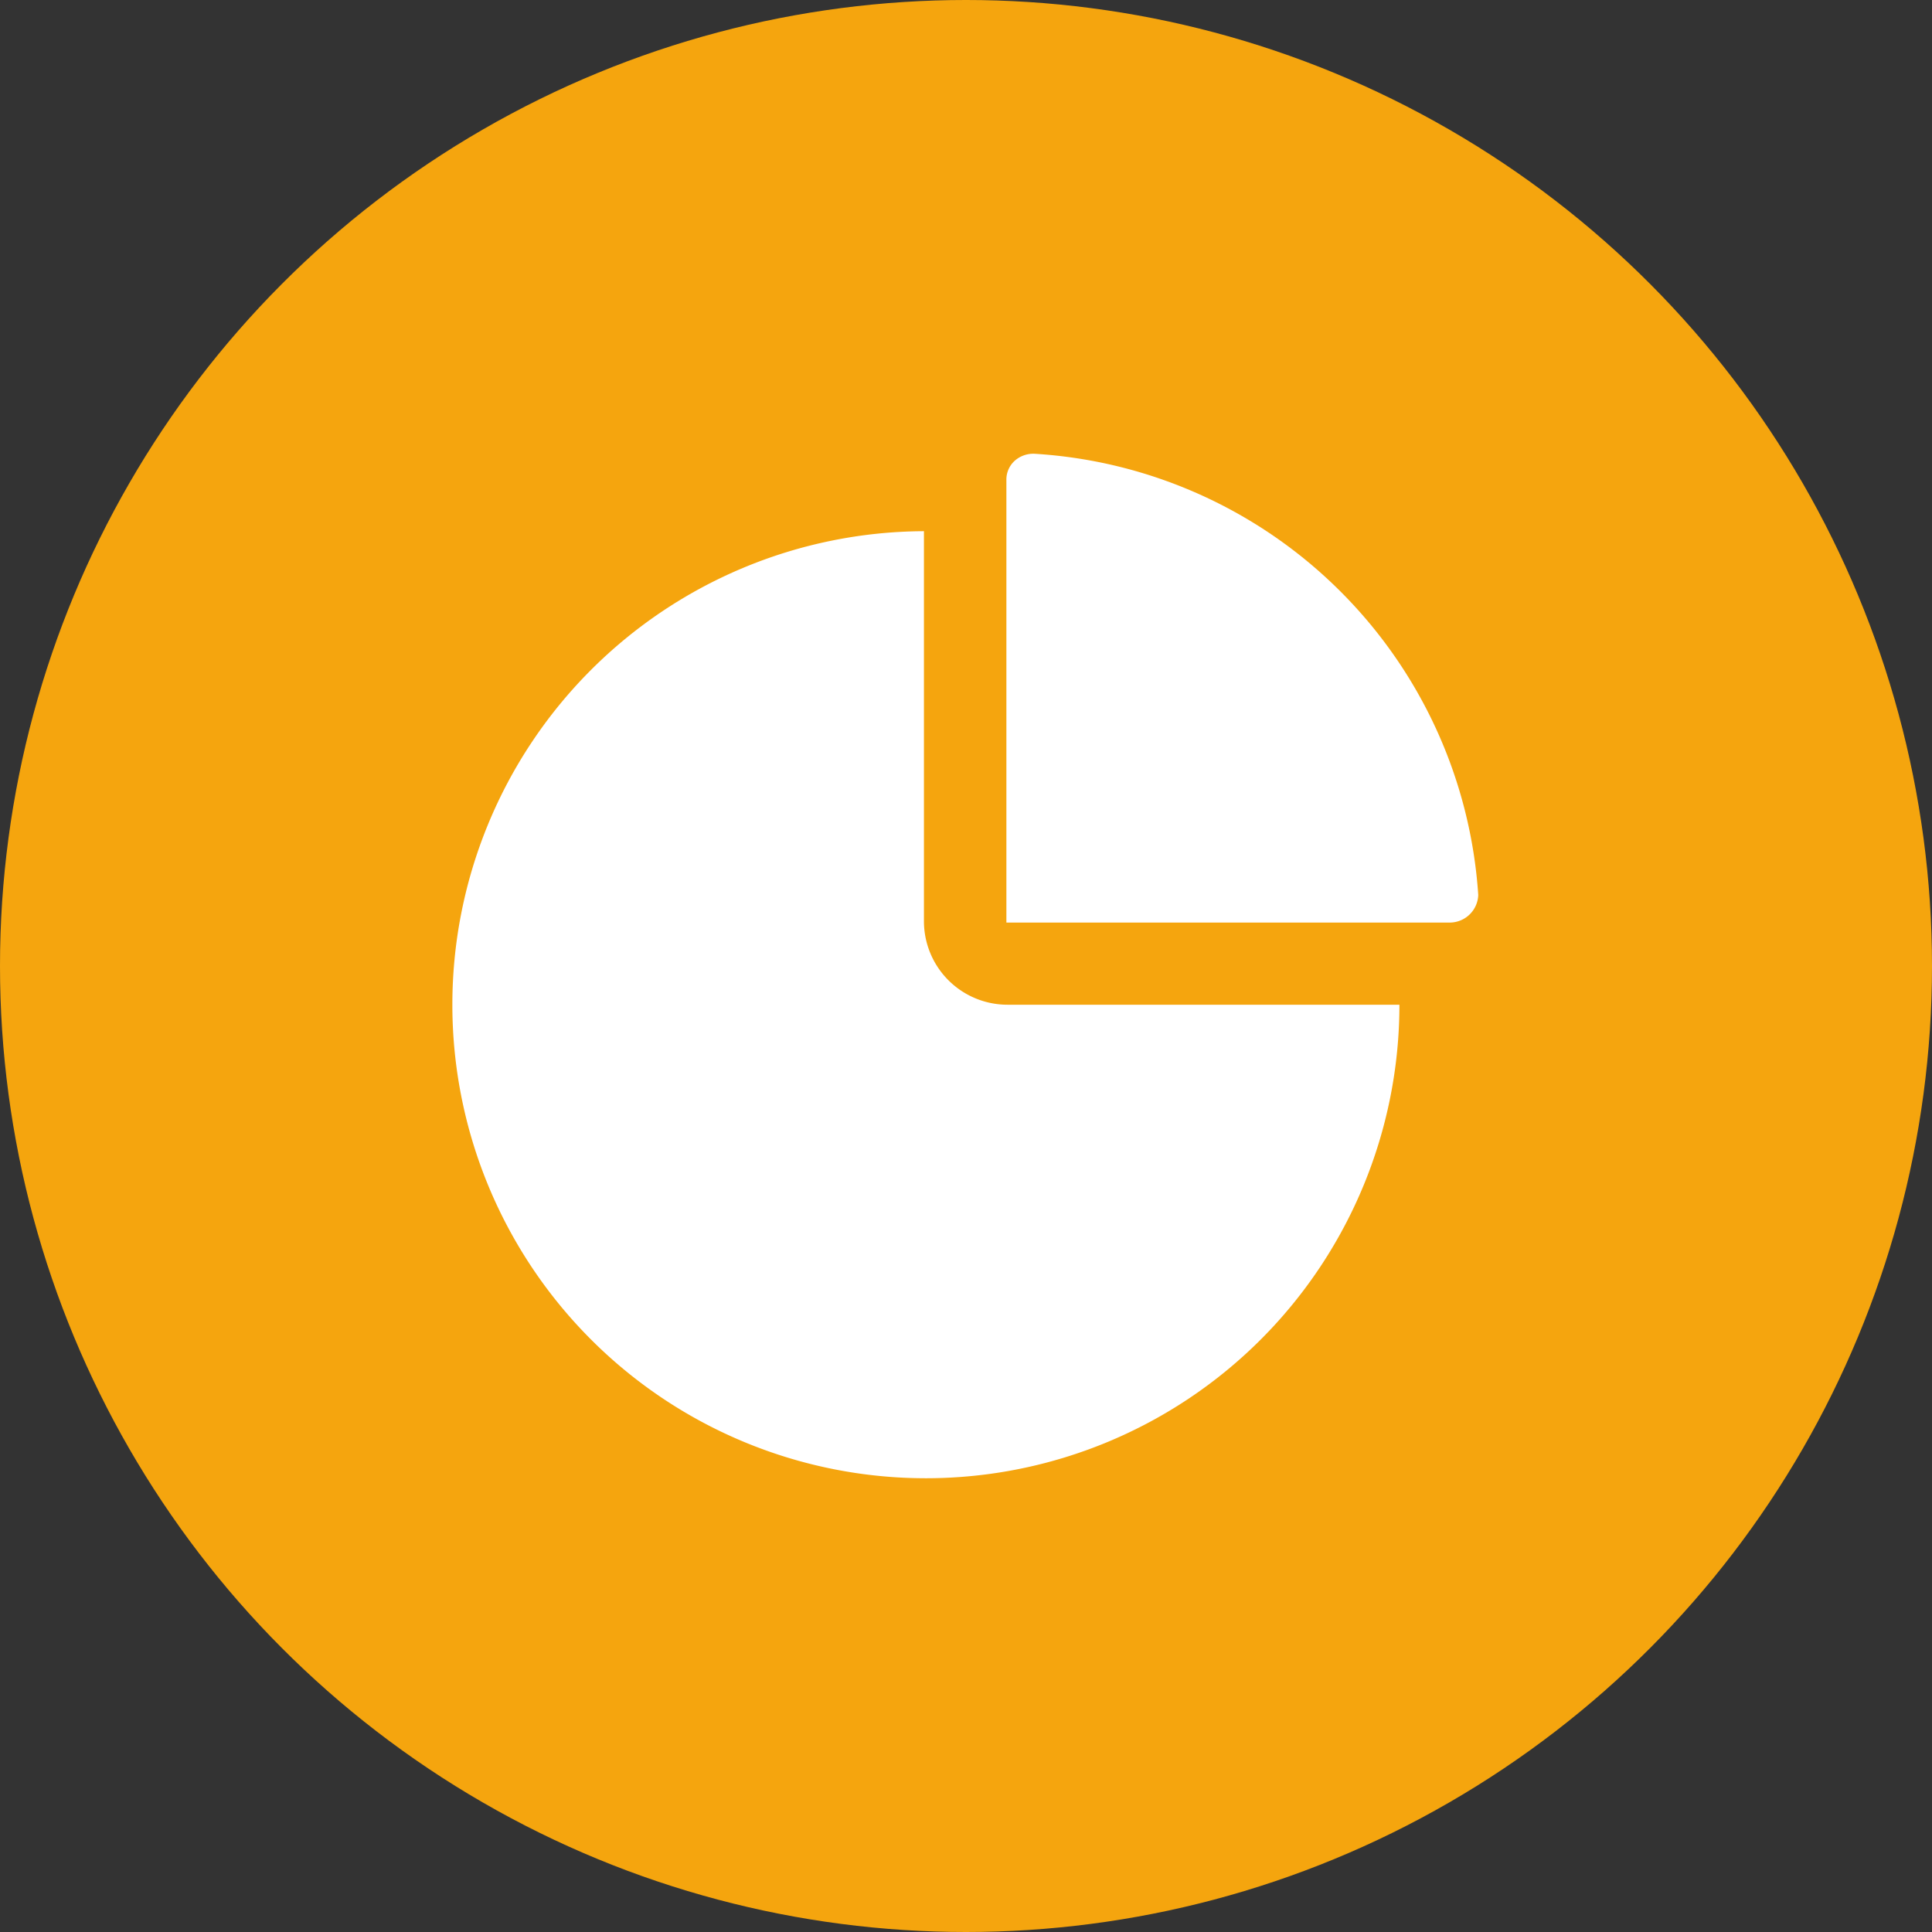
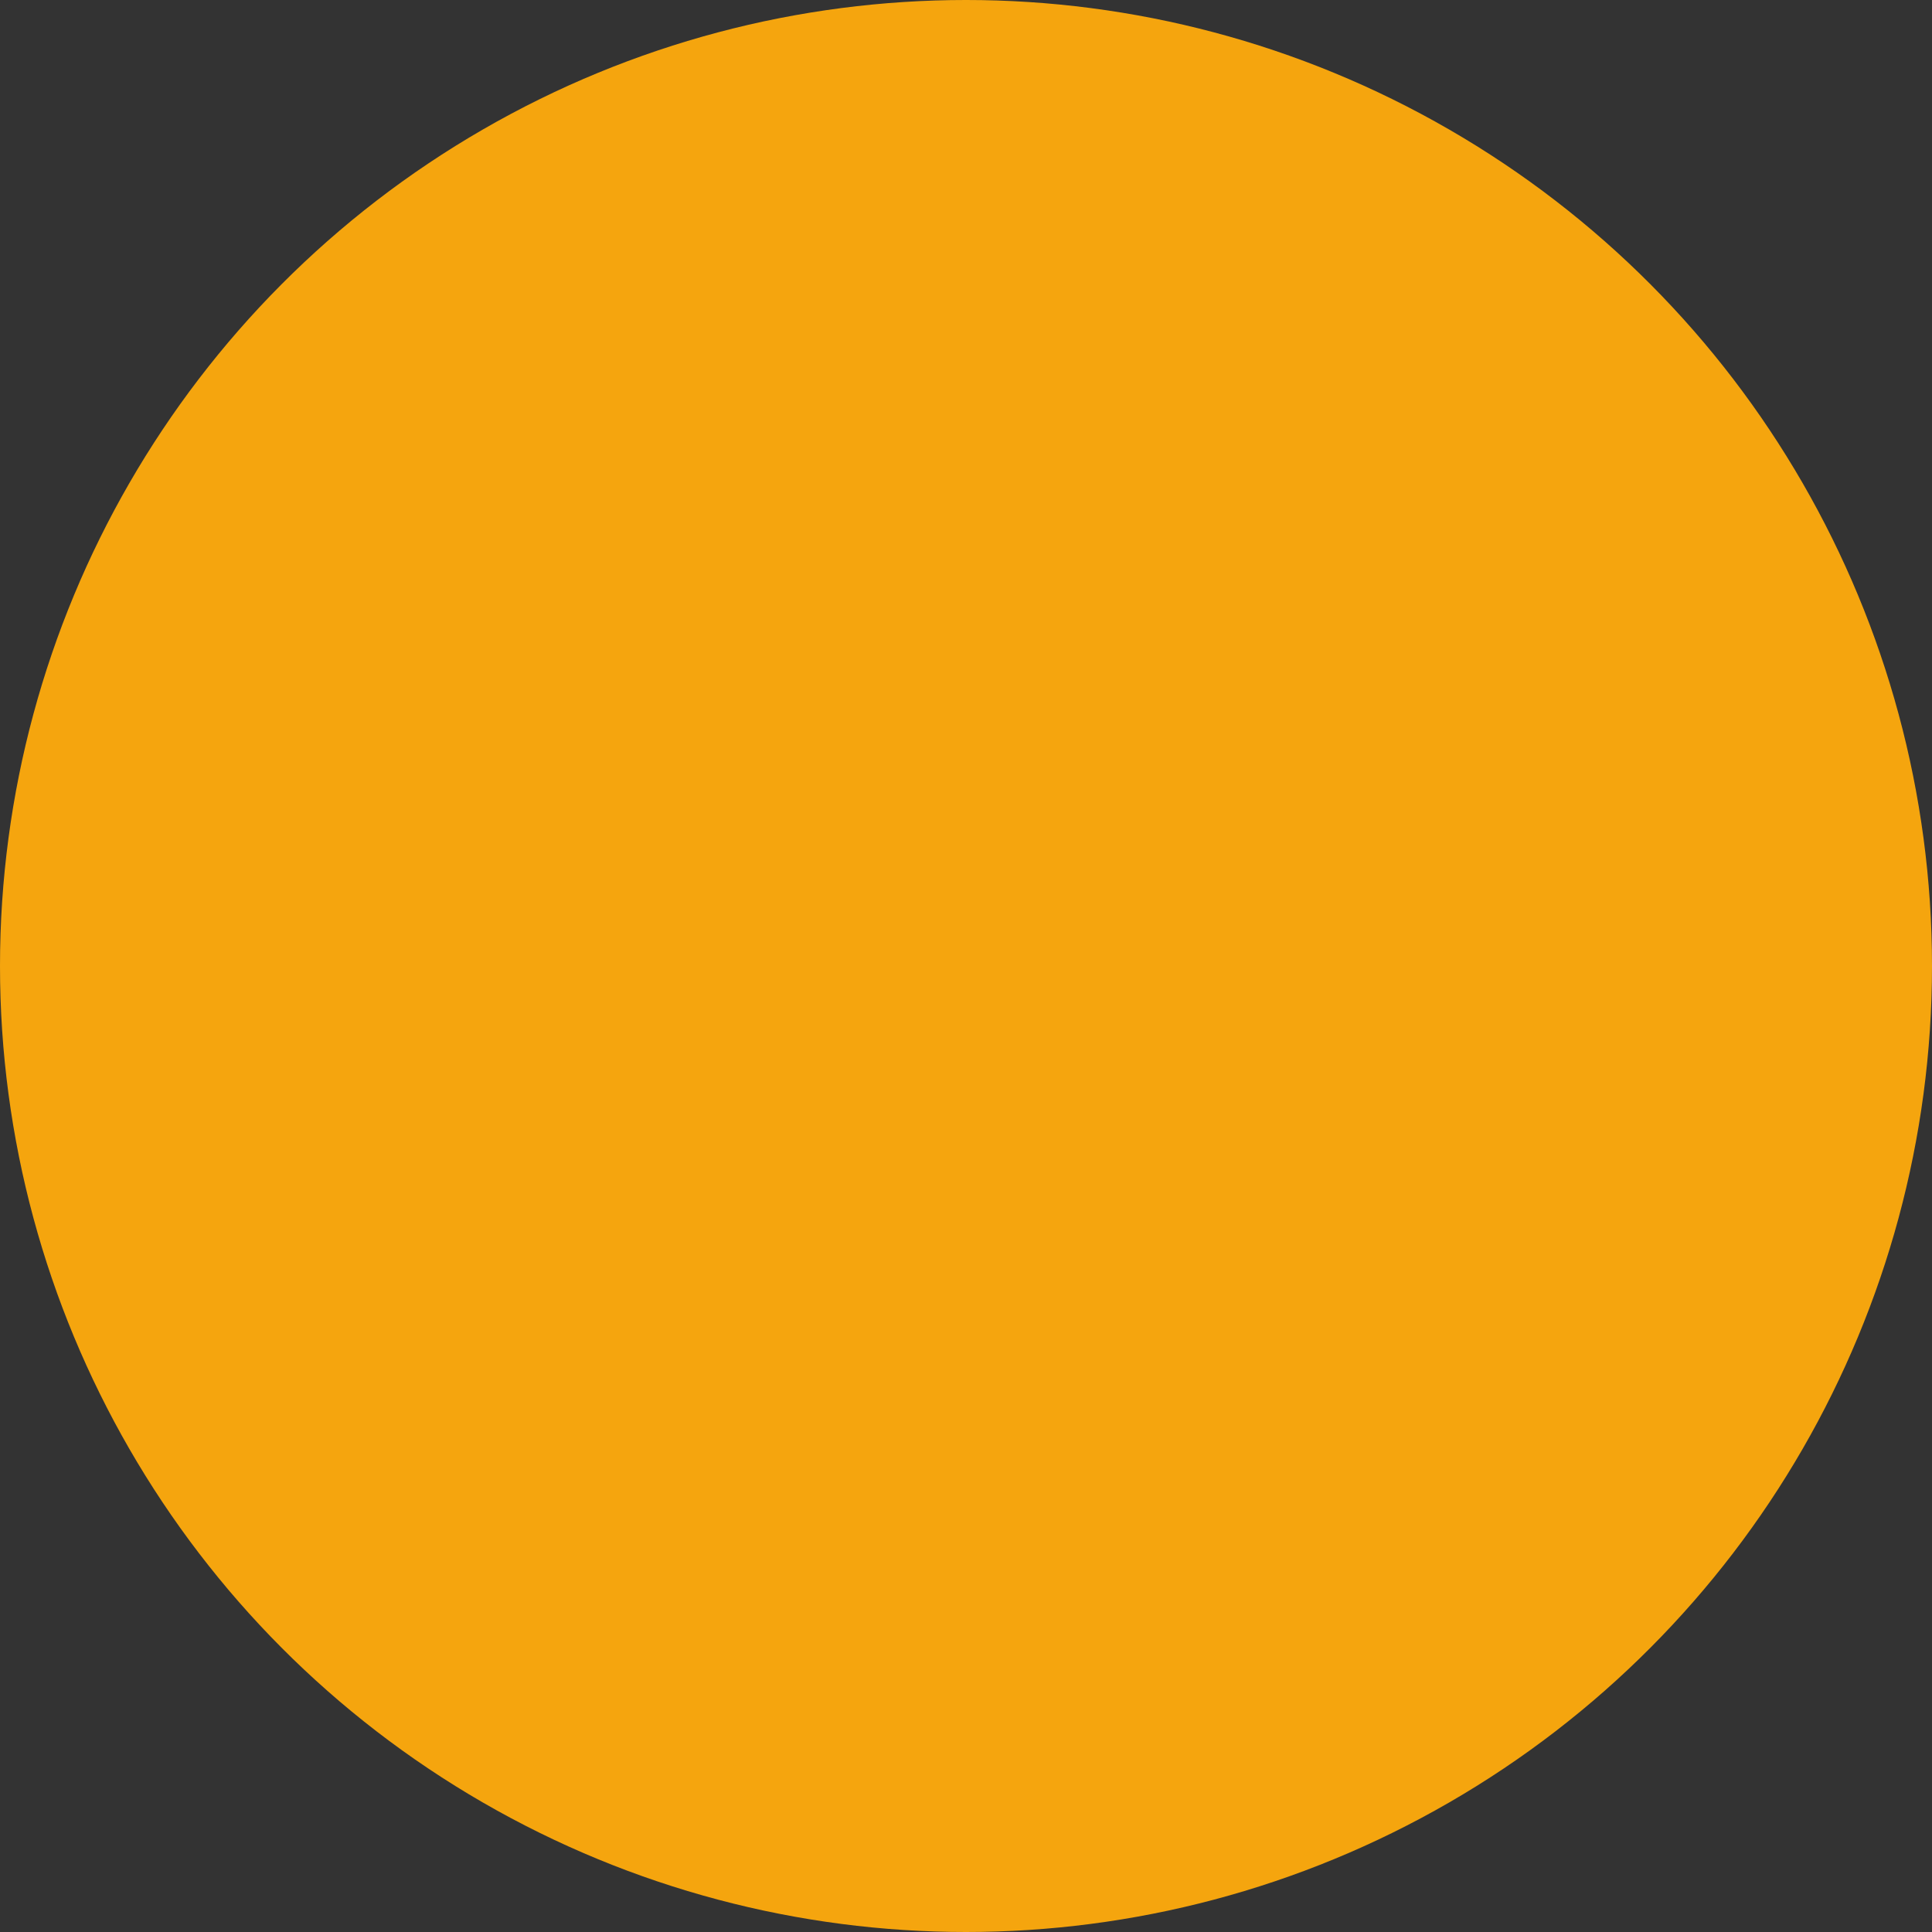
<svg xmlns="http://www.w3.org/2000/svg" width="69.36" height="69.36" viewBox="0 0 69.36 69.36">
  <rect x="0" y="0" width="69.36" height="69.36" fill="#333333" stroke="none" />
  <defs>
    <style>.a{fill:#f5a50e;}.b{fill:#fff;}</style>
  </defs>
  <circle class="a" cx="34.68" cy="34.68" r="34.68" transform="translate(0 0)" />
-   <path class="b" d="M36.17,36.07a3,3,0,0,1-3-3v-14a17,17,0,1,0,17.07,17H36.17Z" />
-   <path class="b" d="M53.07,32.13A17,17,0,0,0,37.13,16.29h-.06a1,1,0,0,0-.65.26.91.91,0,0,0-.29.69V33.12H52.08a1.026,1.026,0,0,0,.99-.99Z" />
</svg>